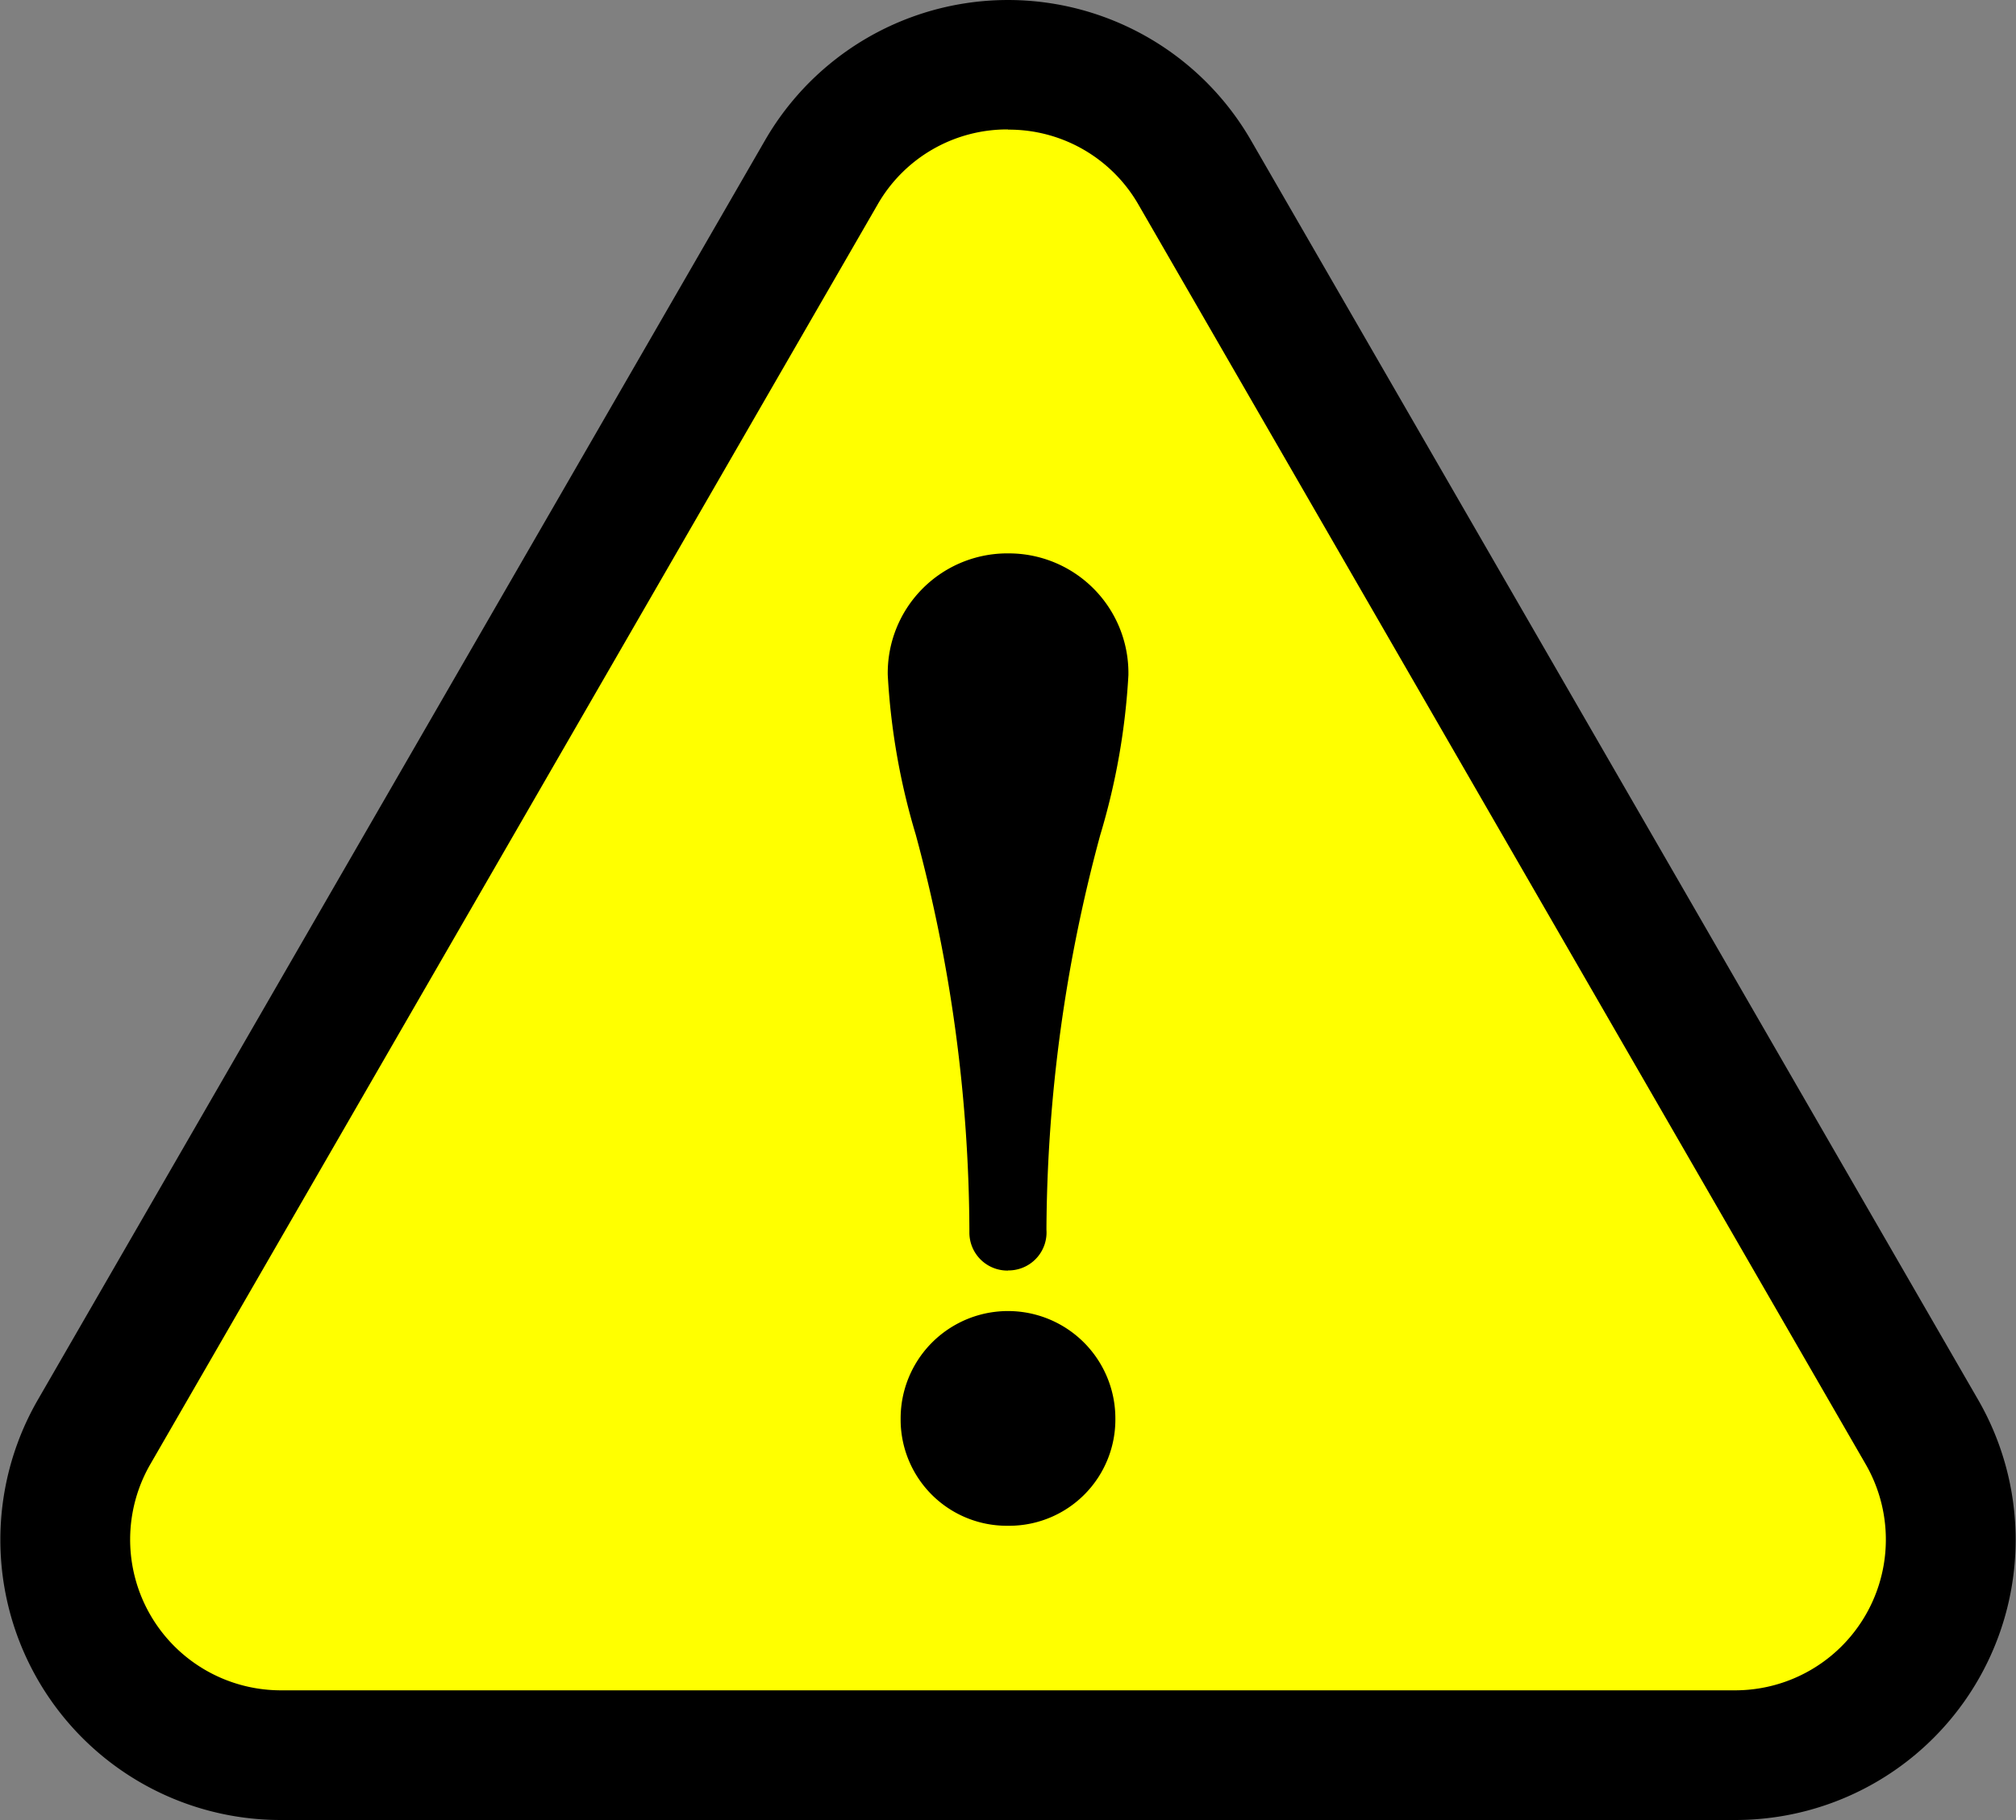
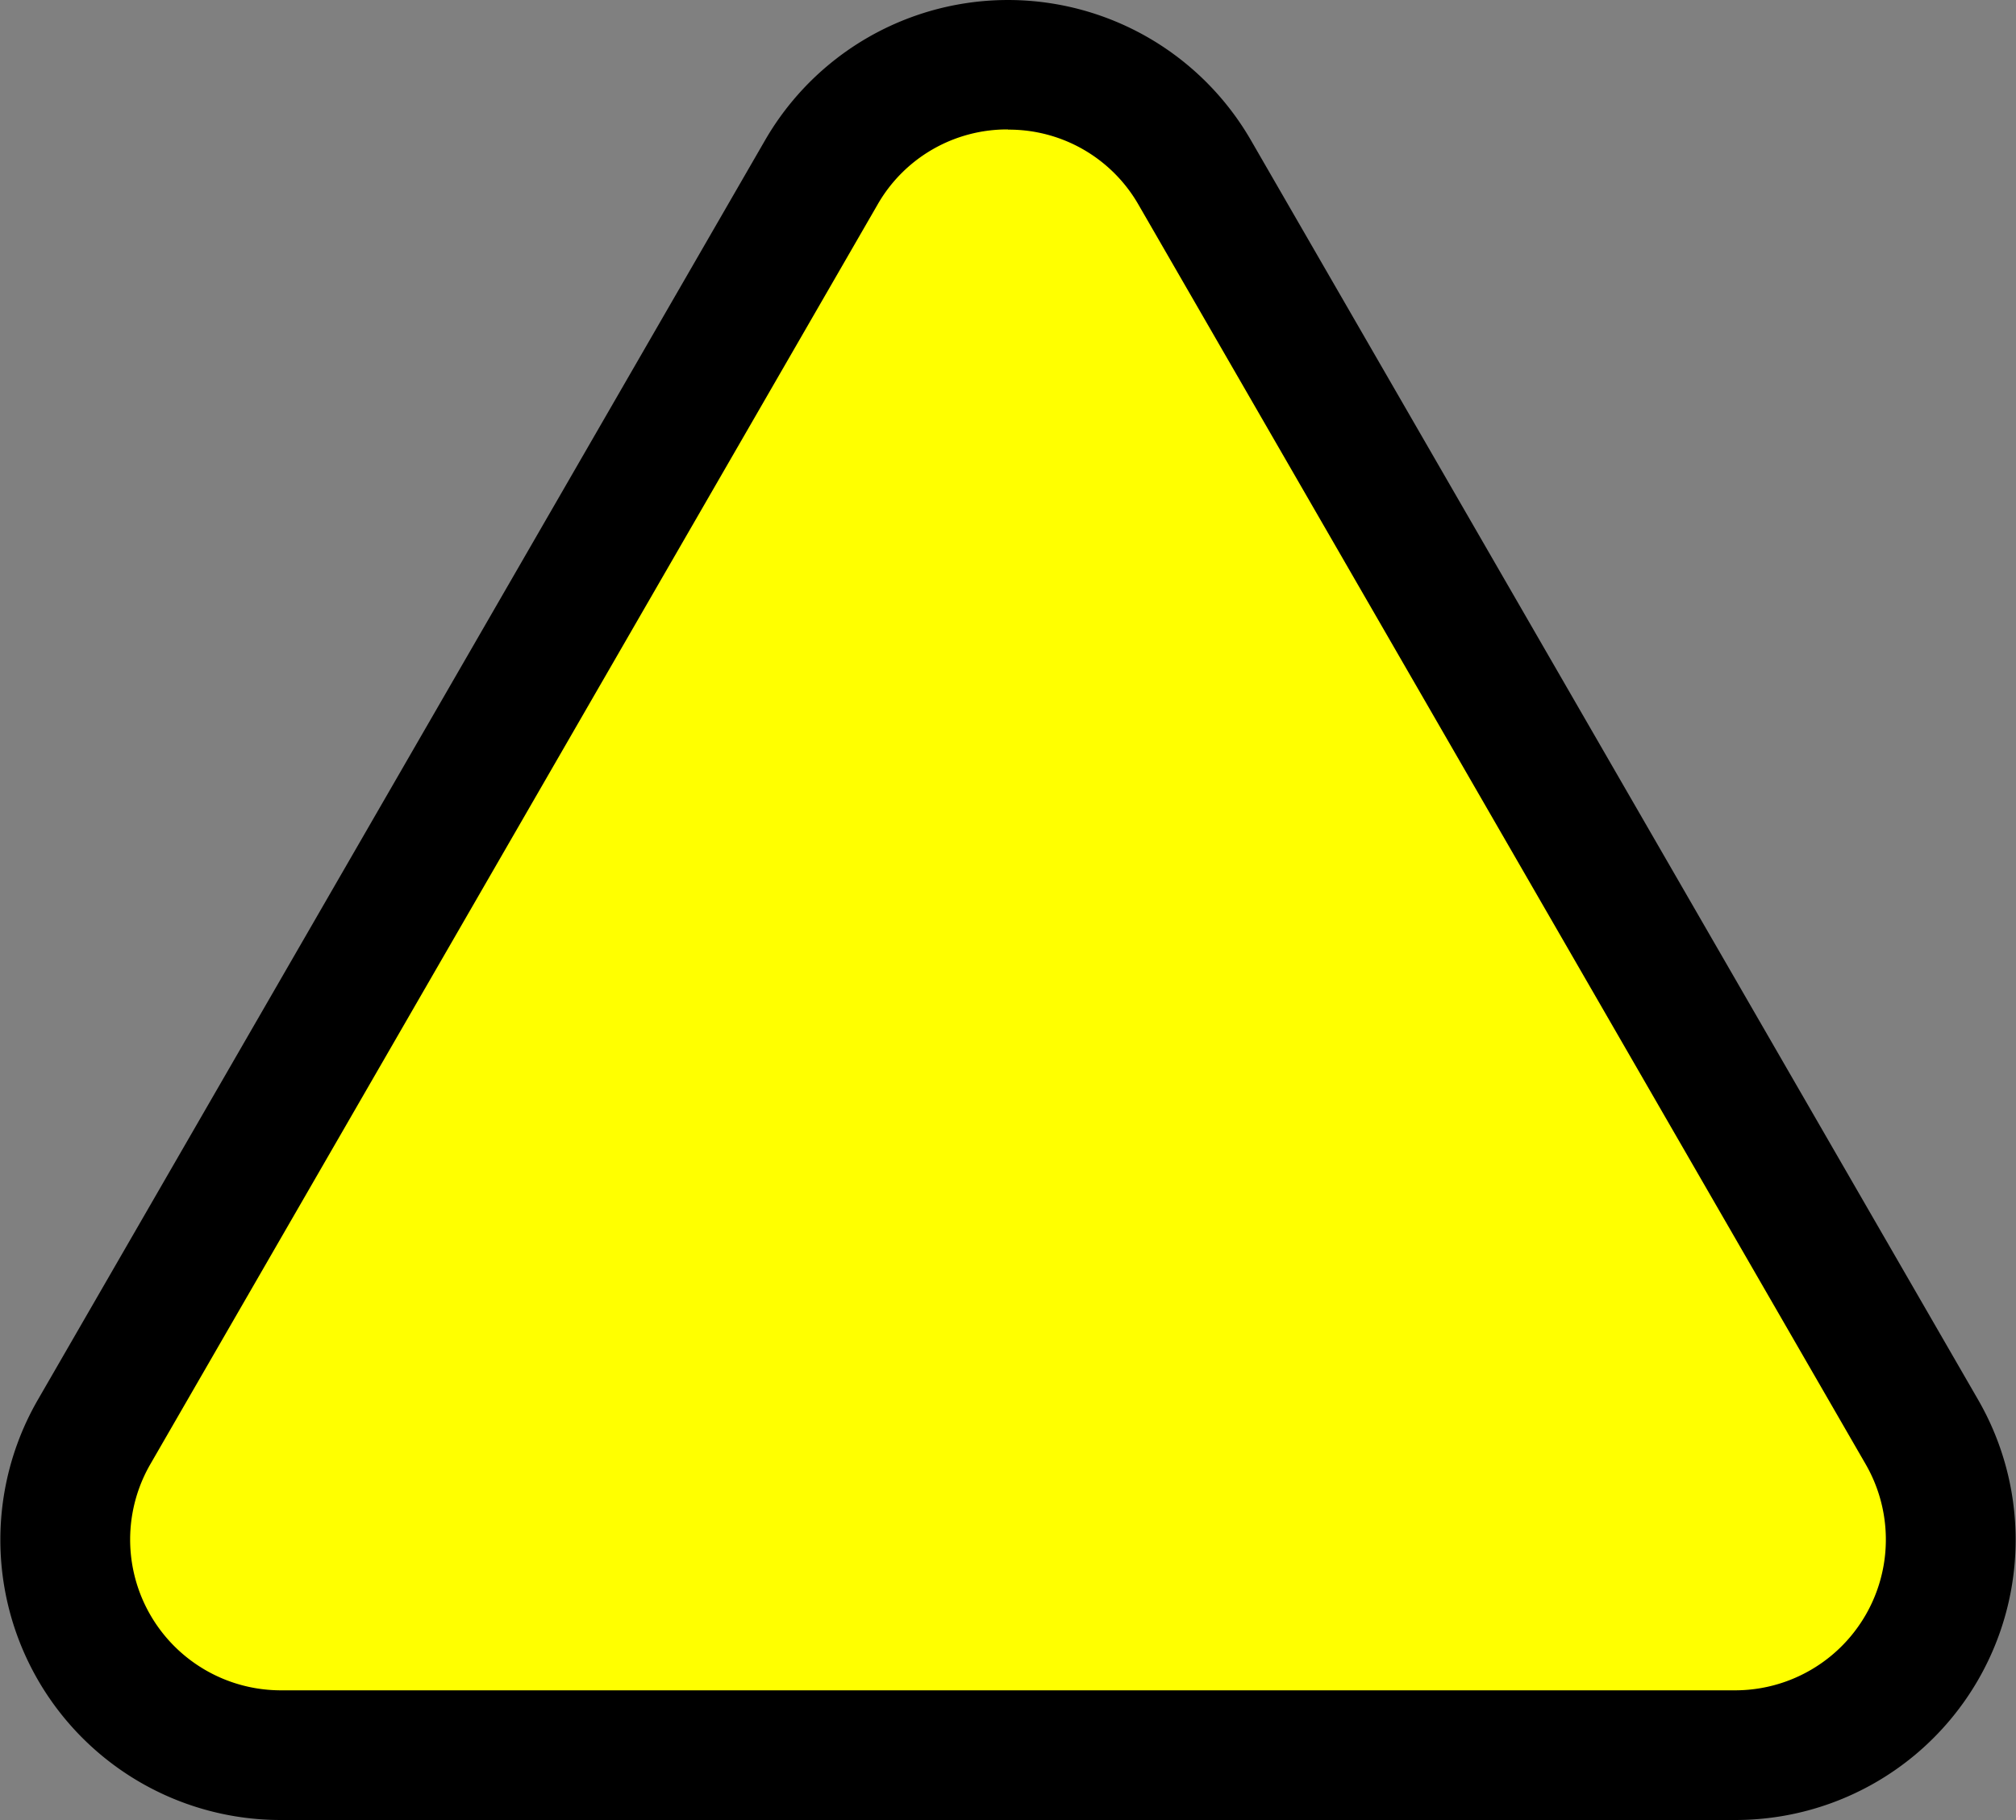
<svg xmlns="http://www.w3.org/2000/svg" viewBox="0 0 59 53.265">
  <rect x="0" y="0" width="59" height="53.265" fill="#808080" stroke="none" />
  <defs>
    <style>.cls-1{fill:#ff0;}</style>
  </defs>
  <g id="レイヤー_2" data-name="レイヤー 2">
    <g id="レイヤー_2-2" data-name="レイヤー 2">
      <g id="グループ_1340" data-name="グループ 1340">
        <g id="グループ_1127" data-name="グループ 1127">
          <path id="パス_1115" data-name="パス 1115" class="cls-1" d="M24.037,5.045,2.757,41.9a6.31,6.31,0,0,0,5.464,9.464h42.56A6.31,6.31,0,0,0,56.245,41.9L34.965,5.045a6.31,6.31,0,0,0-10.928,0Z" />
          <path id="パス_1116" data-name="パス 1116" d="M50.78,53.265H8.22A8.2,8.2,0,0,1,1.113,40.958L22.393,4.1a8.21,8.21,0,0,1,14.214,0l21.28,36.858A8.2,8.2,0,0,1,50.78,53.265ZM29.5,3.788a4.367,4.367,0,0,0-3.821,2.206h0L4.4,42.852A4.412,4.412,0,0,0,8.22,49.47H50.78A4.412,4.412,0,0,0,54.6,42.852L33.321,5.994a4.371,4.371,0,0,0-3.821-2.2Z" />
        </g>
        <g id="グループ_1129" data-name="グループ 1129">
          <g id="グループ_1128" data-name="グループ 1128">
-             <path id="パス_1117" data-name="パス 1117" d="M32.211,19.754a19.459,19.459,0,0,1-.8,4.484,45.987,45.987,0,0,0-1.6,11.748c0,.208-.07.382-.313.382s-.313-.174-.313-.382a46.032,46.032,0,0,0-1.6-11.748,19.459,19.459,0,0,1-.8-4.484A2.679,2.679,0,0,1,29.4,17.009h.1a2.679,2.679,0,0,1,2.715,2.642C32.212,19.685,32.212,19.72,32.211,19.754Zm-.382,21.758a2.307,2.307,0,0,1-2.285,2.329H29.5a2.307,2.307,0,0,1-2.329-2.285v-.044a2.329,2.329,0,0,1,4.658,0Z" />
-             <path id="パス_1118" data-name="パス 1118" d="M29.5,44.654a3.108,3.108,0,0,1-3.142-3.075v-.067a3.142,3.142,0,1,1,6.284,0,3.108,3.108,0,0,1-3.074,3.142ZM29.5,40a1.518,1.518,0,0,0-1.516,1.516,1.5,1.5,0,0,0,1.484,1.516H29.5a1.5,1.5,0,0,0,1.516-1.484v-.032A1.517,1.517,0,0,0,29.5,40Zm0-2.815a1.112,1.112,0,0,1-1.13-1.094c0-.035,0-.071,0-.106A44.929,44.929,0,0,0,26.8,24.426a19.981,19.981,0,0,1-.819-4.672,3.5,3.5,0,0,1,3.44-3.558H29.5a3.5,3.5,0,0,1,3.524,3.476v.083a20.037,20.037,0,0,1-.825,4.685,44.909,44.909,0,0,0-1.574,11.547A1.112,1.112,0,0,1,29.6,37.178.869.869,0,0,1,29.5,37.181Zm0-19.36a1.874,1.874,0,0,0-1.9,1.845c0,.029,0,.059,0,.088a18.889,18.889,0,0,0,.774,4.283c.363,1.489.8,3.264,1.124,5.389.327-2.124.76-3.9,1.122-5.381a18.96,18.96,0,0,0,.776-4.291,1.875,1.875,0,0,0-1.814-1.932Z" />
-           </g>
+             </g>
        </g>
      </g>
    </g>
  </g>
</svg>